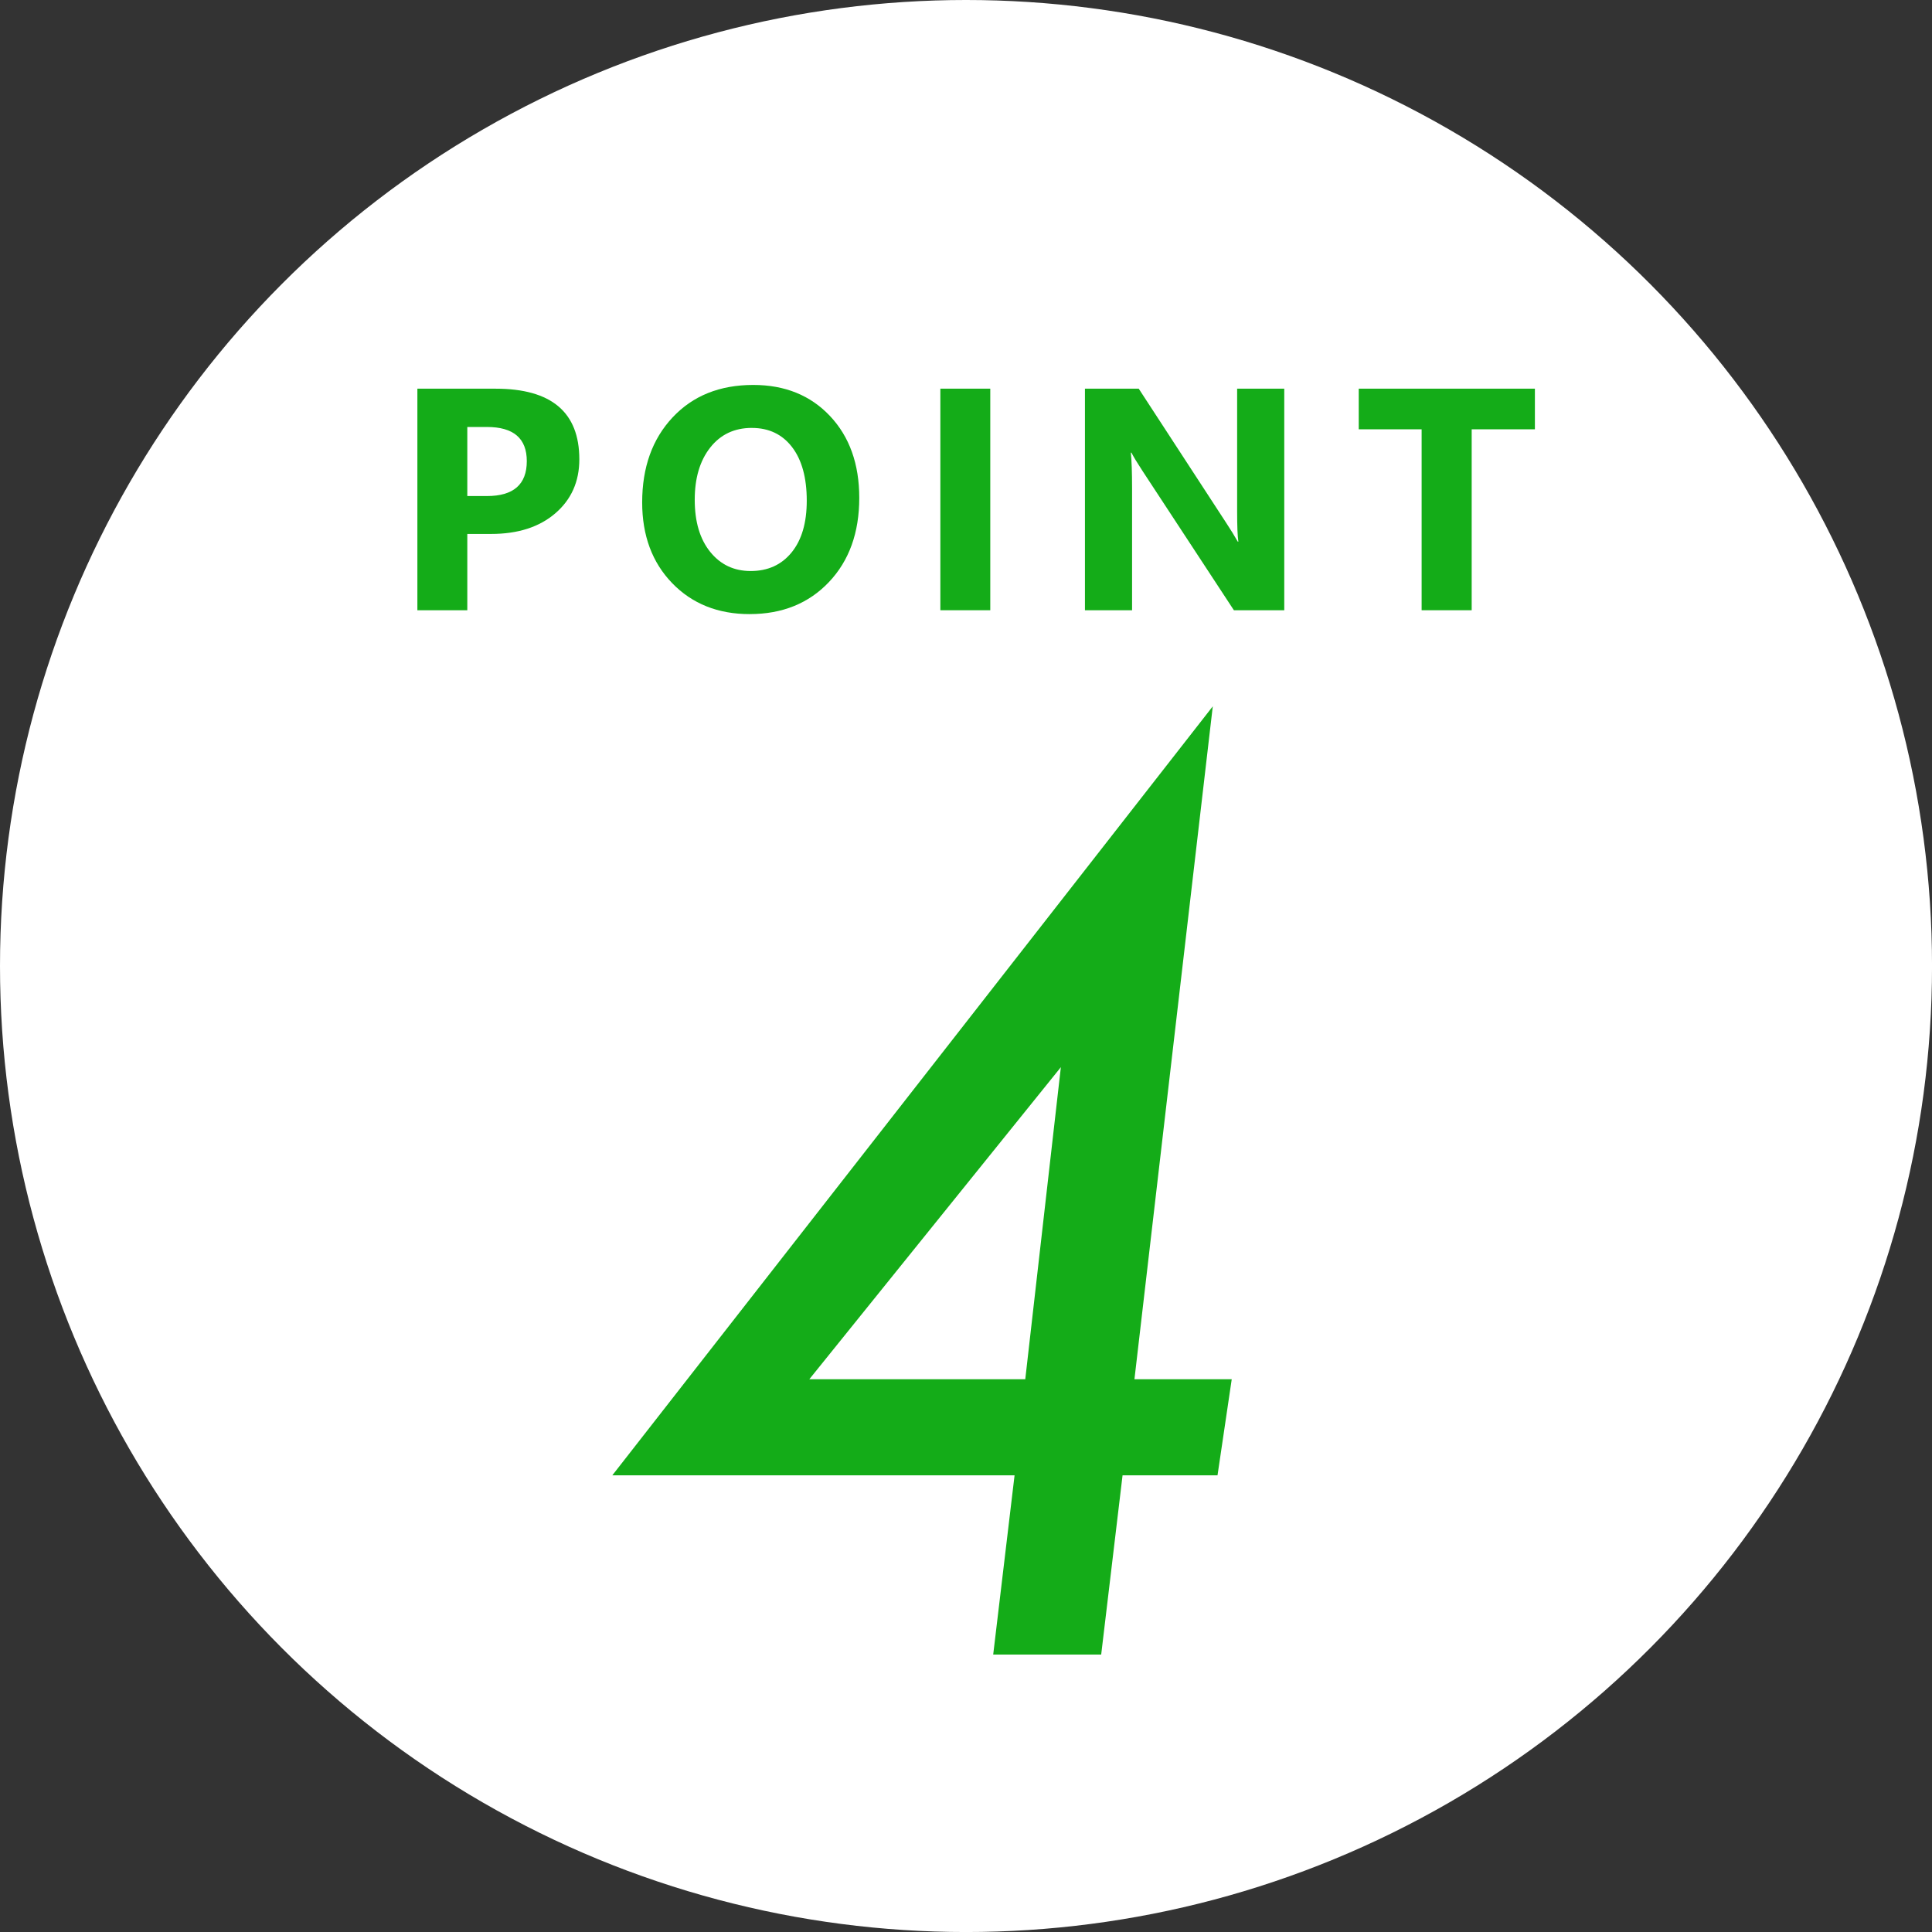
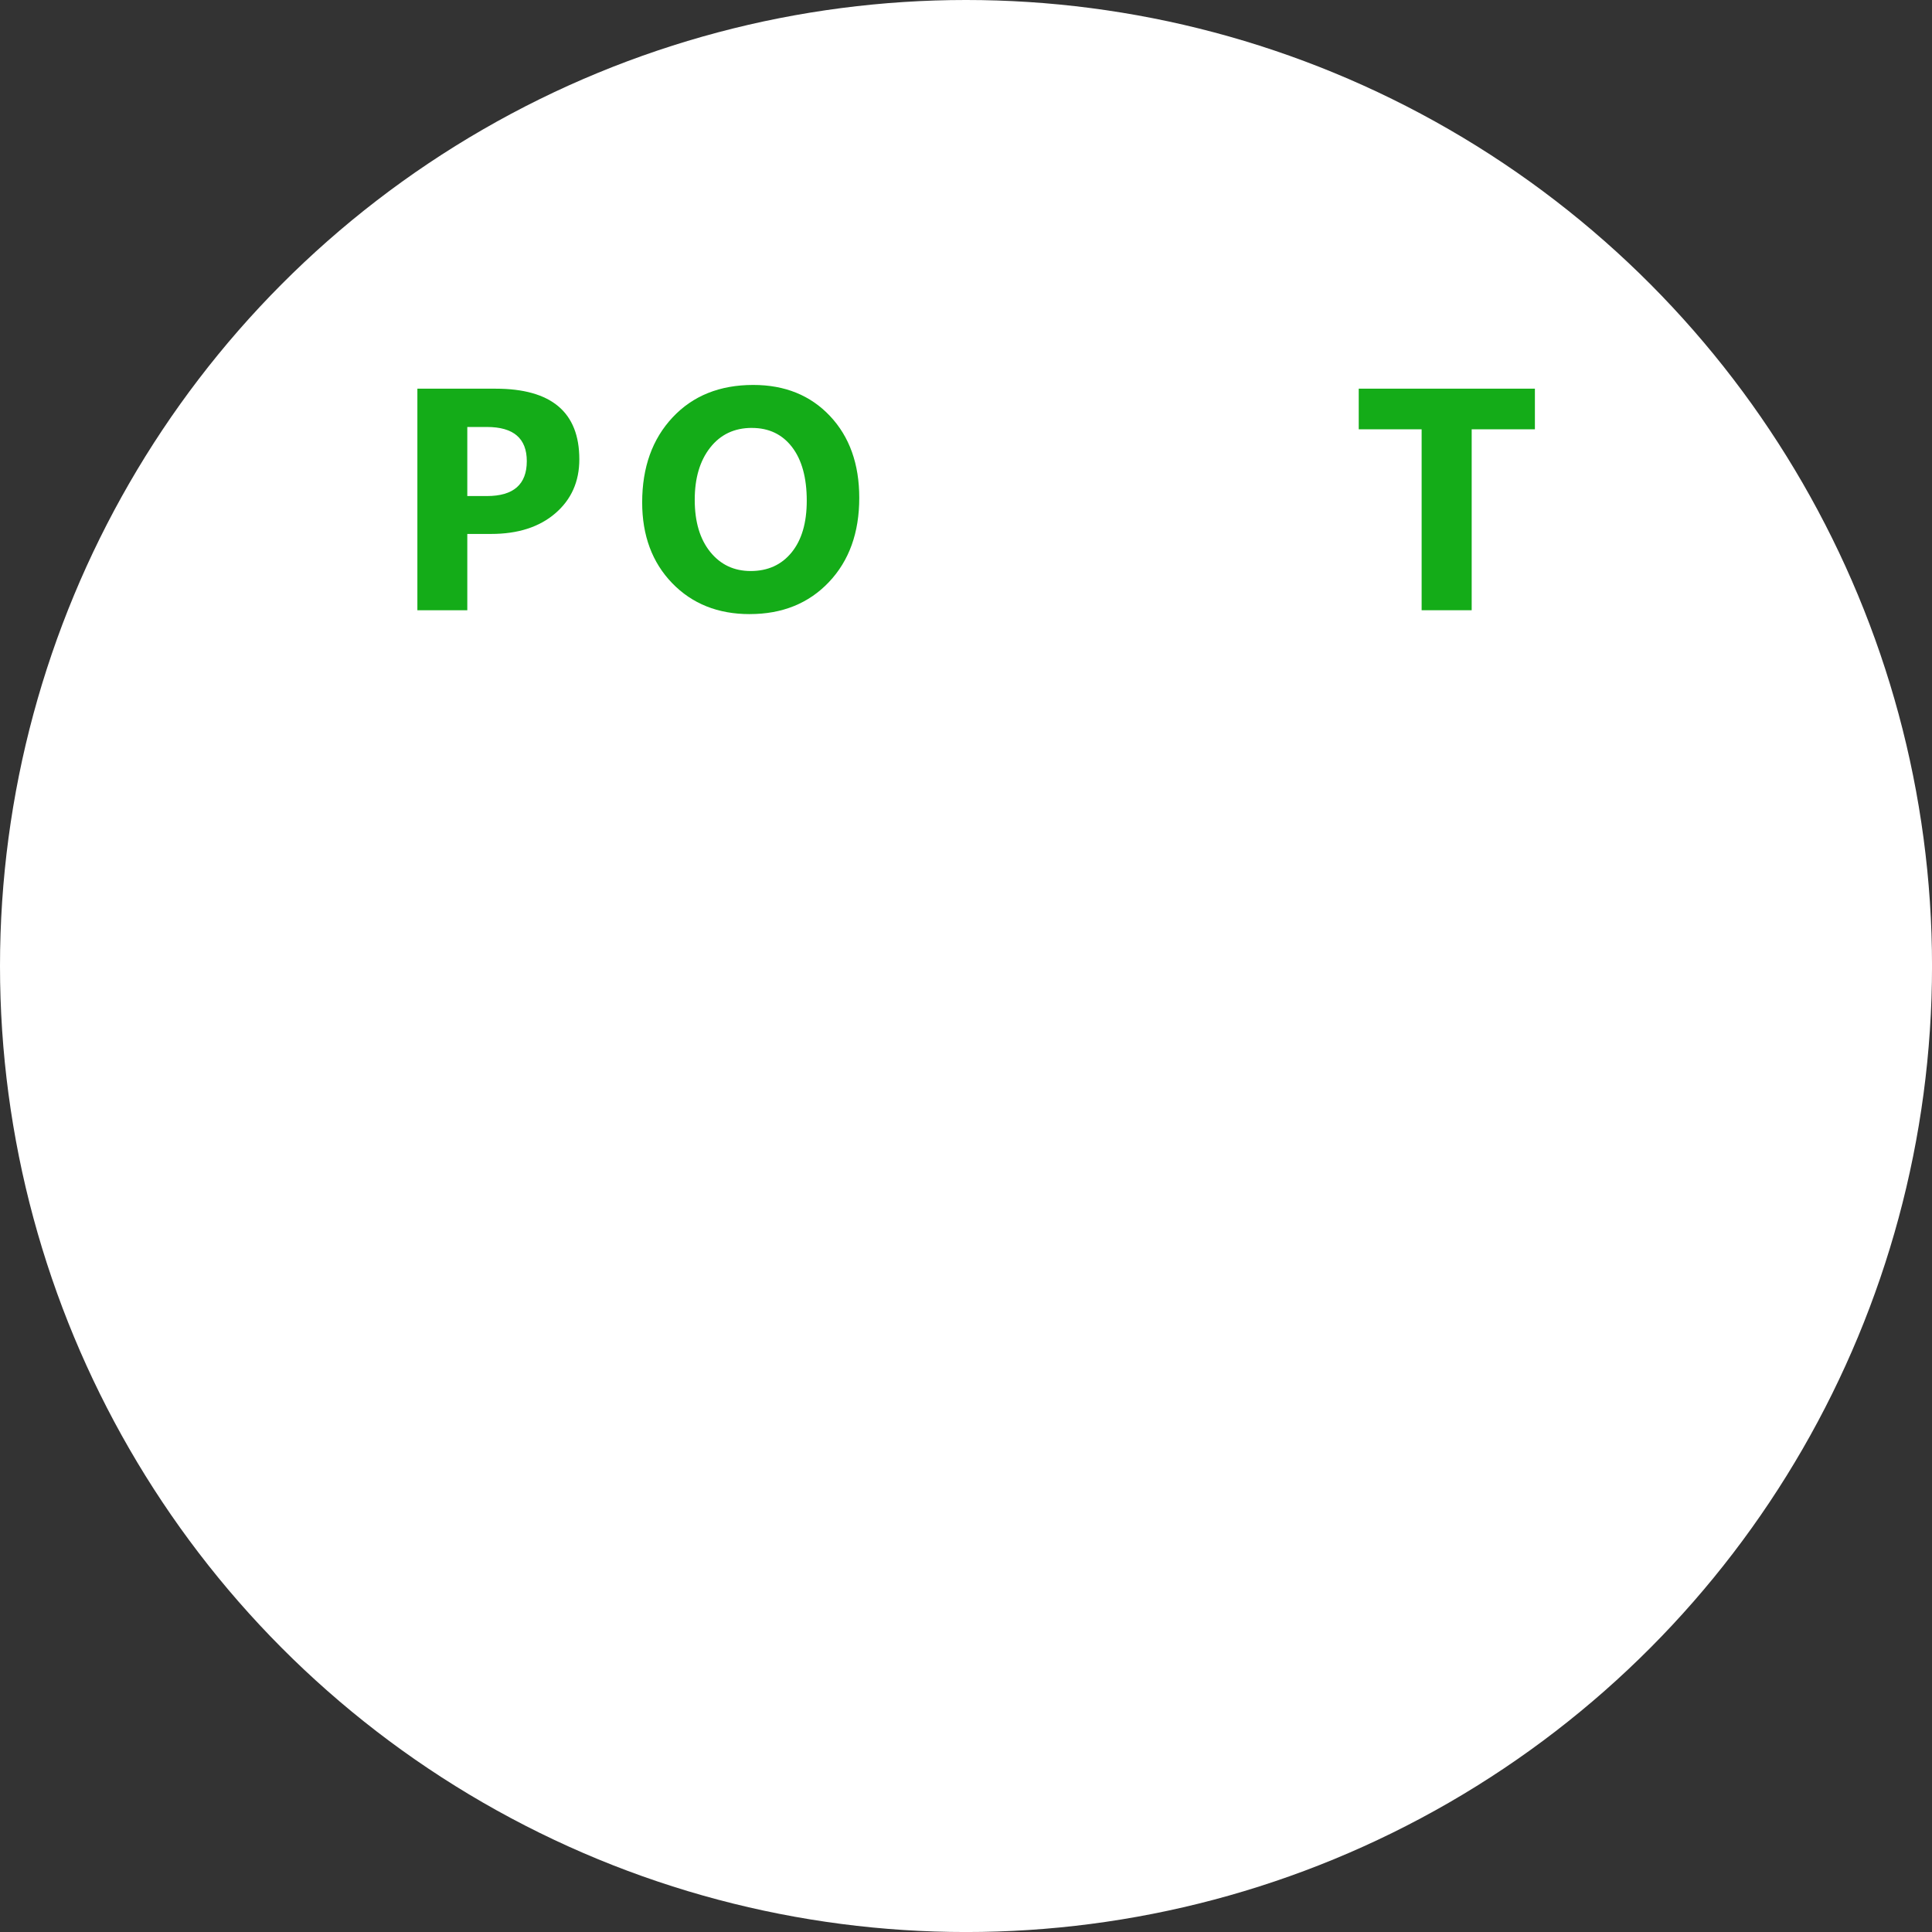
<svg xmlns="http://www.w3.org/2000/svg" id="a" viewBox="0 0 73.261 73.261">
  <rect x="0" y="0" width="73.261" height="73.261" fill="#333333" stroke="none" />
  <defs>
    <style>
      .b {
        fill: #fff;
      }

      .c {
        fill: #14ac18;
      }
    </style>
  </defs>
  <circle class="b" cx="36.631" cy="36.631" r="36.631" />
  <g>
    <path class="c" d="M17.72,20.246v2.895h-1.893v-8.402h2.965c2.117,0,3.176.893,3.176,2.678,0,.844-.304,1.526-.911,2.048s-1.419.782-2.435.782h-.902ZM17.72,16.191v2.619h.744c1.008,0,1.512-.441,1.512-1.324,0-.863-.504-1.295-1.512-1.295h-.744Z" />
    <path class="c" d="M28.429,23.287c-1.203,0-2.184-.392-2.941-1.175s-1.137-1.804-1.137-3.062c0-1.328.385-2.402,1.154-3.223s1.789-1.23,3.059-1.23c1.199,0,2.169.393,2.909,1.178s1.11,1.82,1.11,3.105c0,1.32-.384,2.385-1.151,3.193s-1.769,1.213-3.003,1.213ZM28.512,16.226c-.664,0-1.191.249-1.582.747s-.586,1.157-.586,1.978c0,.832.195,1.49.586,1.975s.902.727,1.535.727c.652,0,1.17-.235,1.553-.706s.574-1.124.574-1.96c0-.871-.186-1.549-.557-2.033s-.879-.727-1.523-.727Z" />
-     <path class="c" d="M37.551,23.14h-1.893v-8.402h1.893v8.402Z" />
-     <path class="c" d="M48.699,23.14h-1.91l-3.463-5.279c-.203-.309-.344-.541-.422-.697h-.023c.031.297.047.75.047,1.359v4.617h-1.787v-8.402h2.039l3.334,5.115c.152.23.293.459.422.686h.023c-.031-.195-.047-.58-.047-1.154v-4.646h1.787v8.402Z" />
    <path class="c" d="M58.202,16.279h-2.396v6.861h-1.898v-6.861h-2.385v-1.541h6.68v1.541Z" />
  </g>
-   <path class="c" d="M45.988,26.786l-2.97,25.514h3.689l-.539,3.645h-3.601l-.81,6.795h-4.095l.81-6.795h-15.254l22.769-29.159ZM40.228,40.467l-9.539,11.834h8.189l1.35-11.834Z" />
</svg>